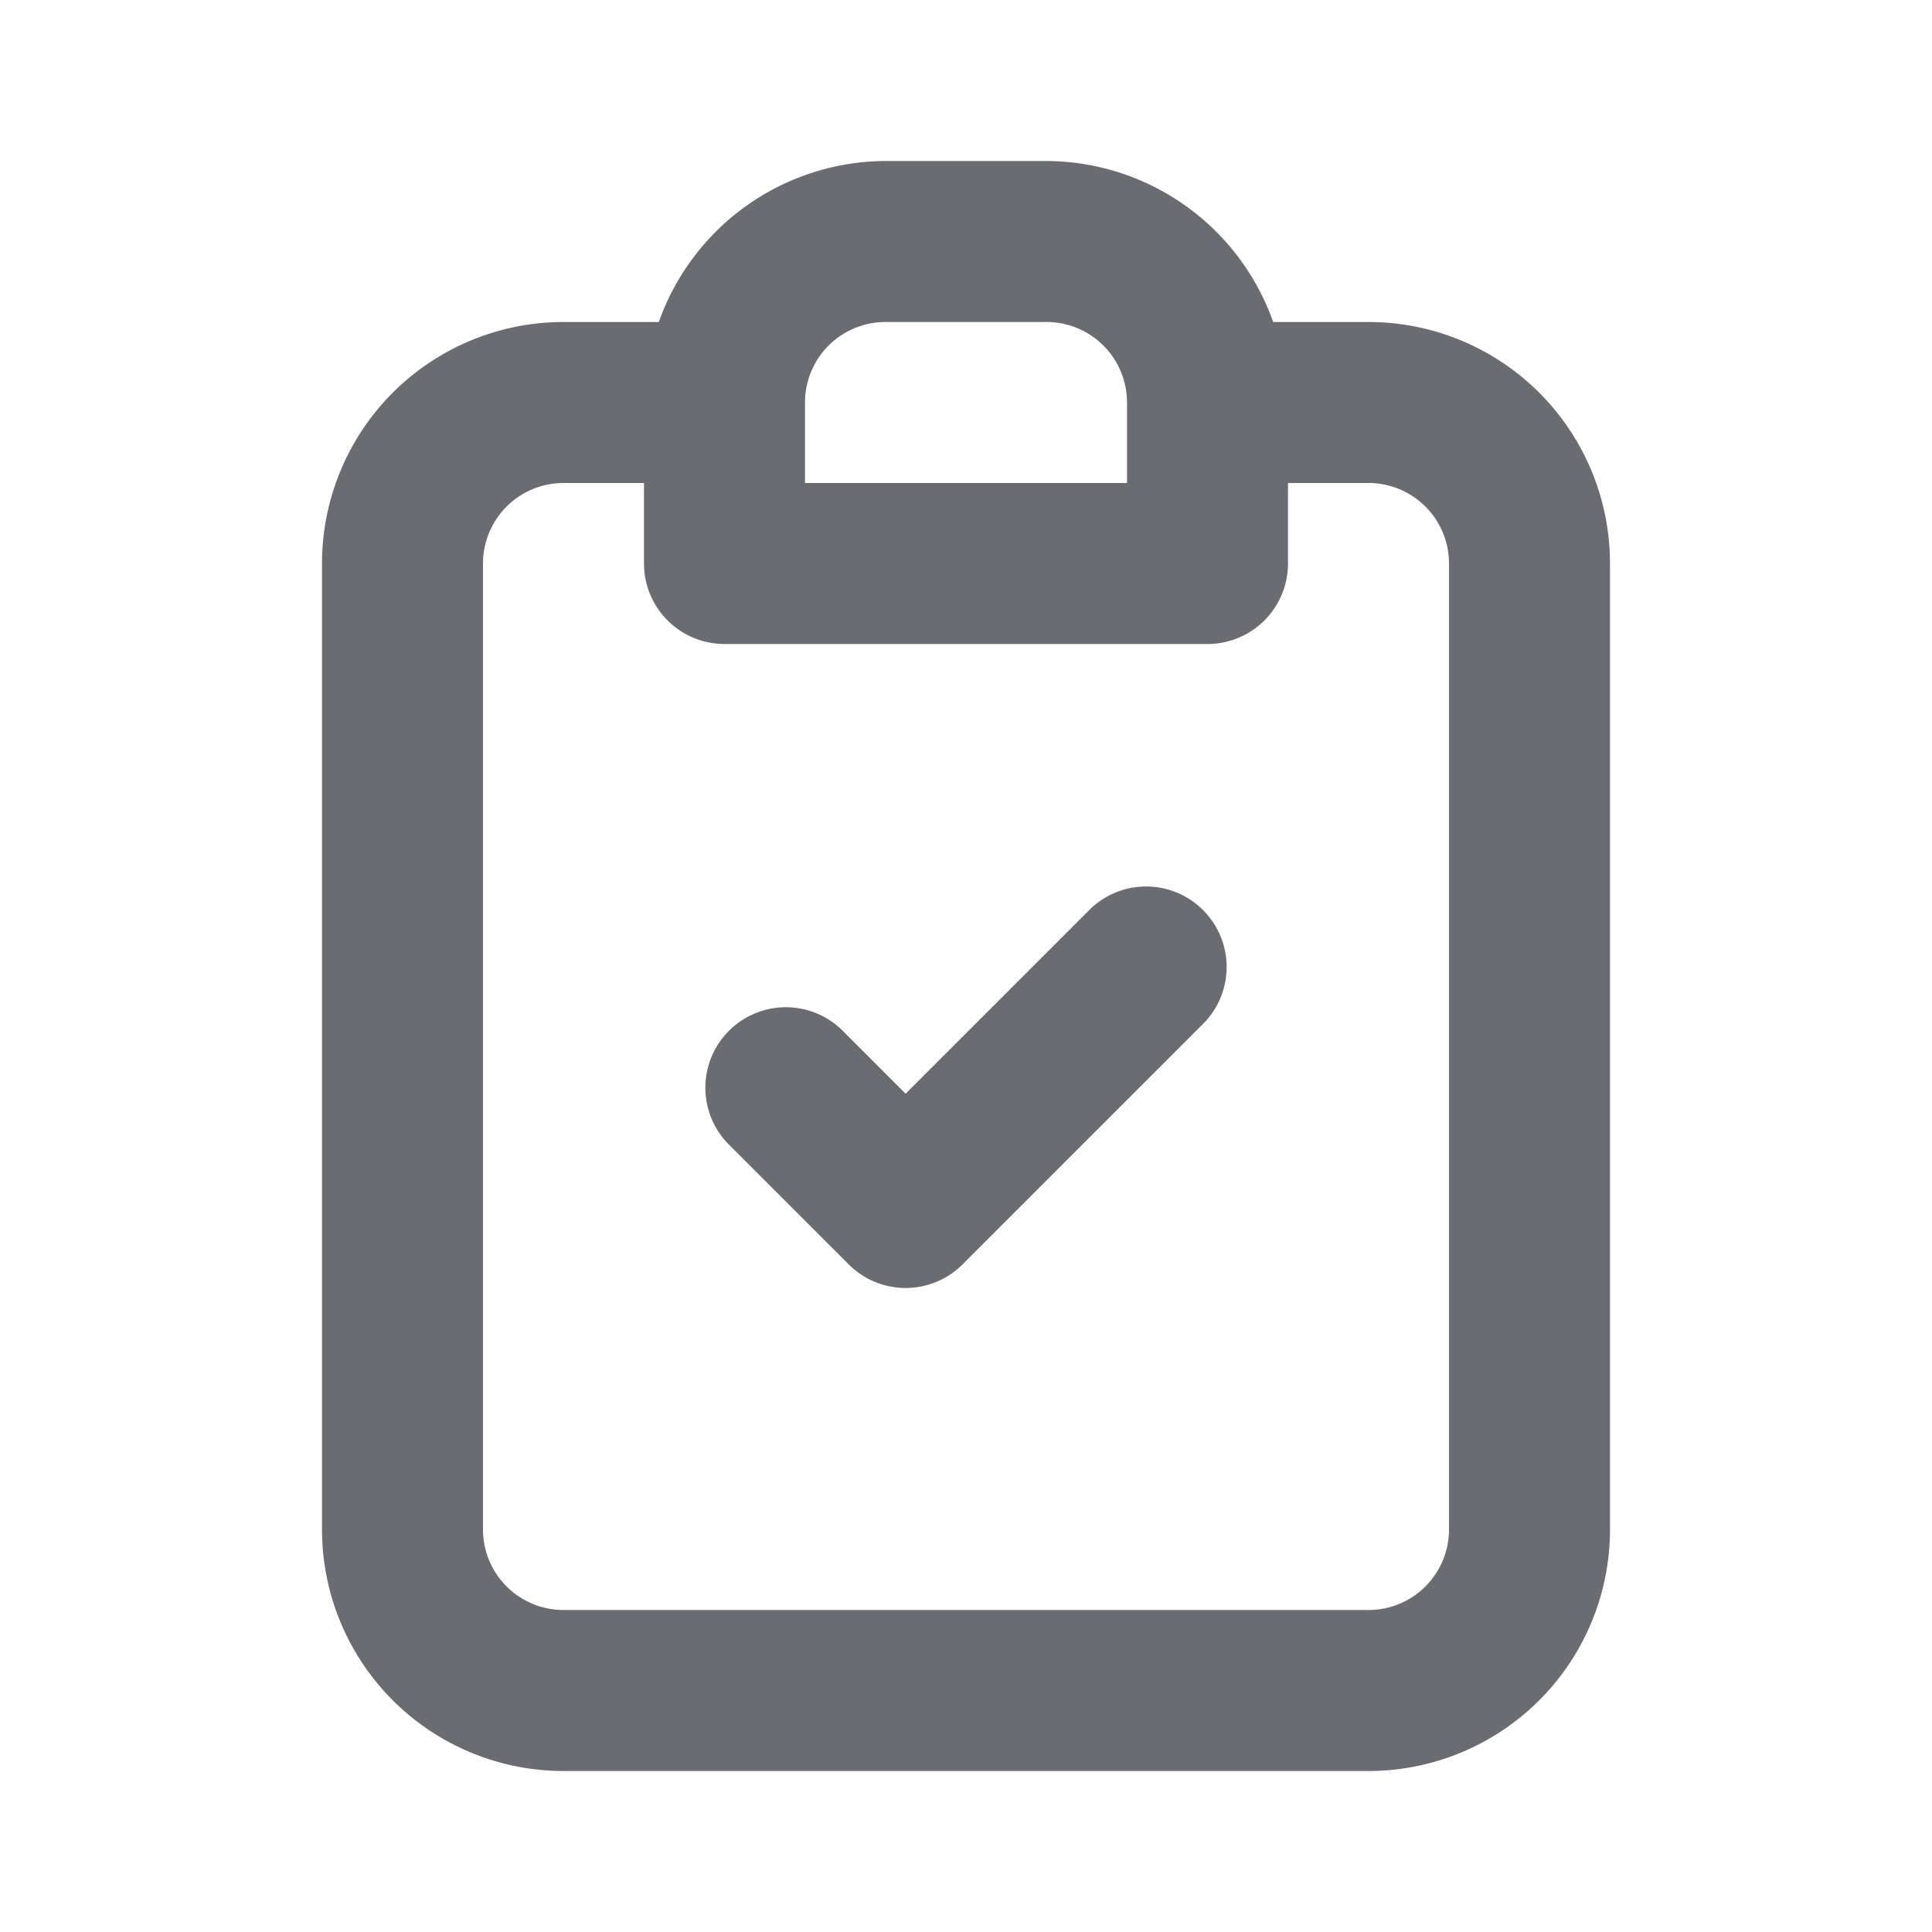
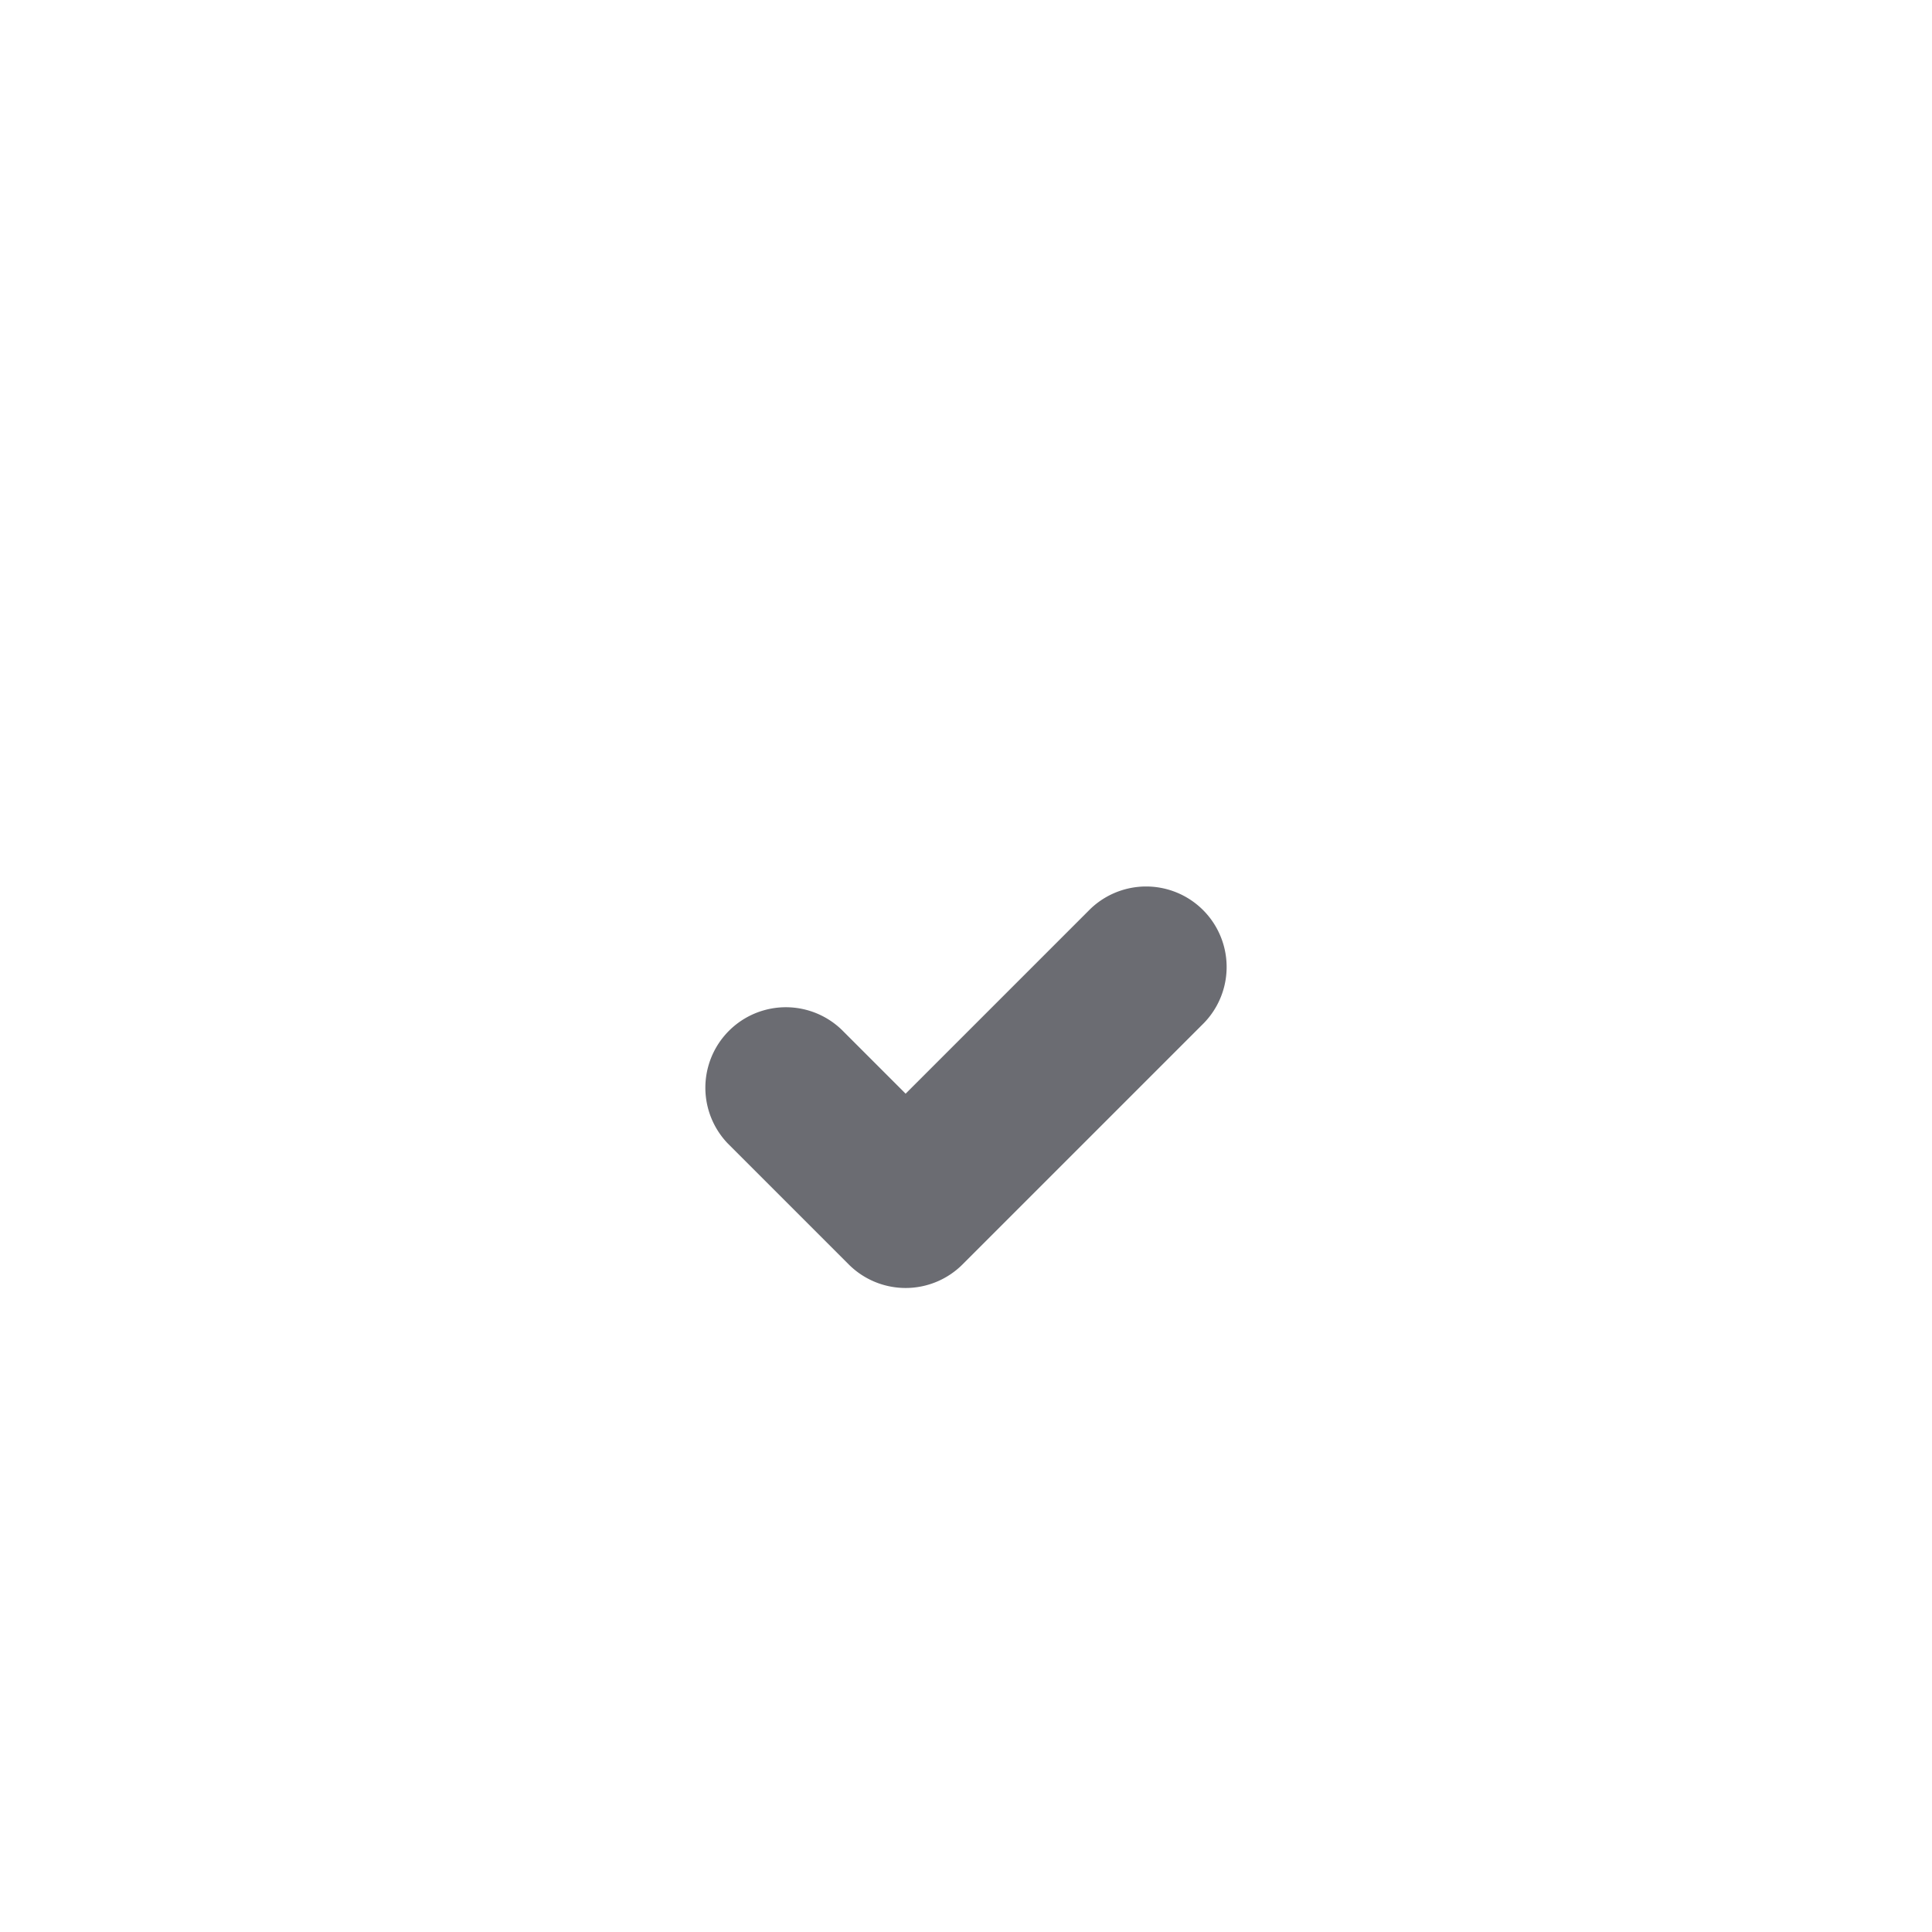
<svg xmlns="http://www.w3.org/2000/svg" width="24" height="24" fill="none" viewBox="0 0 24 24">
-   <path fill="#6B6C72" d="M17 4h-1.184A3 3 0 0013 2h-2a3 3 0 00-2.816 2H7a3 3 0 00-3 3v12a3 3 0 003 3h10a3 3 0 003-3V7a3 3 0 00-3-3zm-6 0h2a1 1 0 011 1v1h-4V5a1 1 0 011-1zm7 15a1 1 0 01-1 1H7a1 1 0 01-1-1V7a1 1 0 011-1h1v1a1 1 0 001 1h6a1 1 0 001-1V6h1a1 1 0 011 1v12z" />
  <path fill="#6B6C72" d="M13.543 11.293l-2.293 2.293-.793-.793a1 1 0 00-1.414 1.414l1.5 1.5a1 1 0 001.414 0l3-3a1 1 0 00-1.414-1.414z" />
</svg>